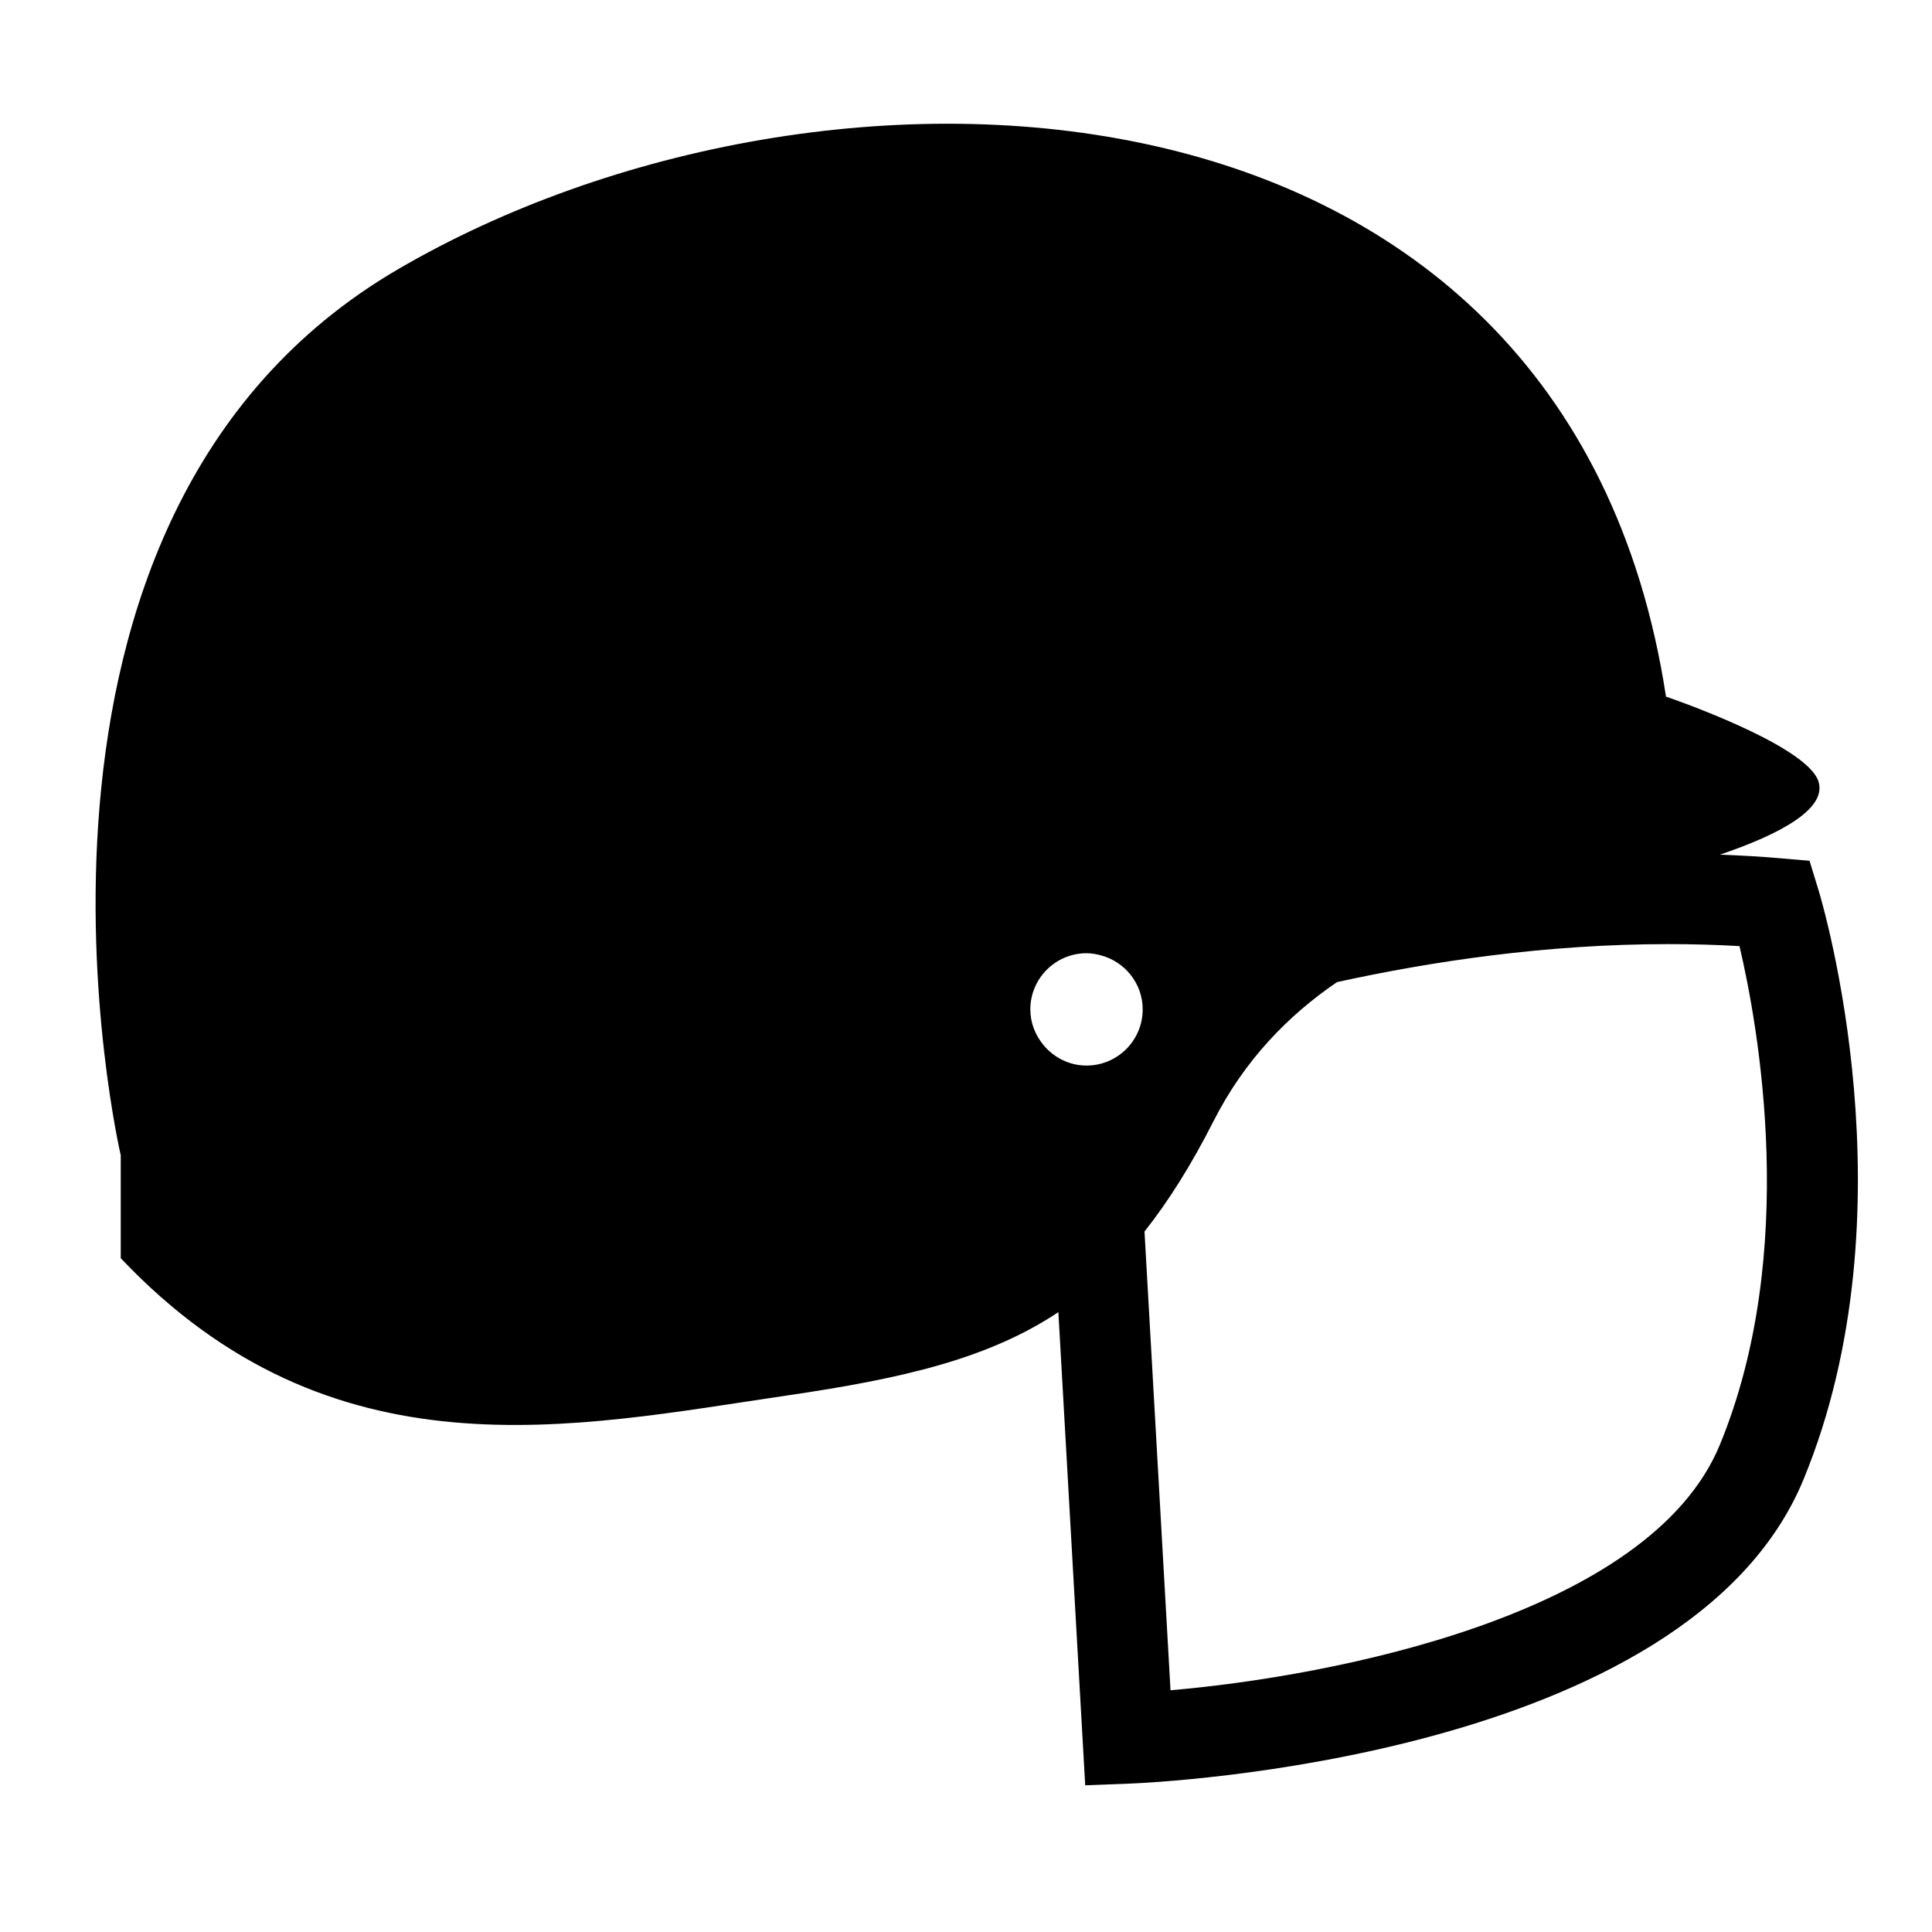
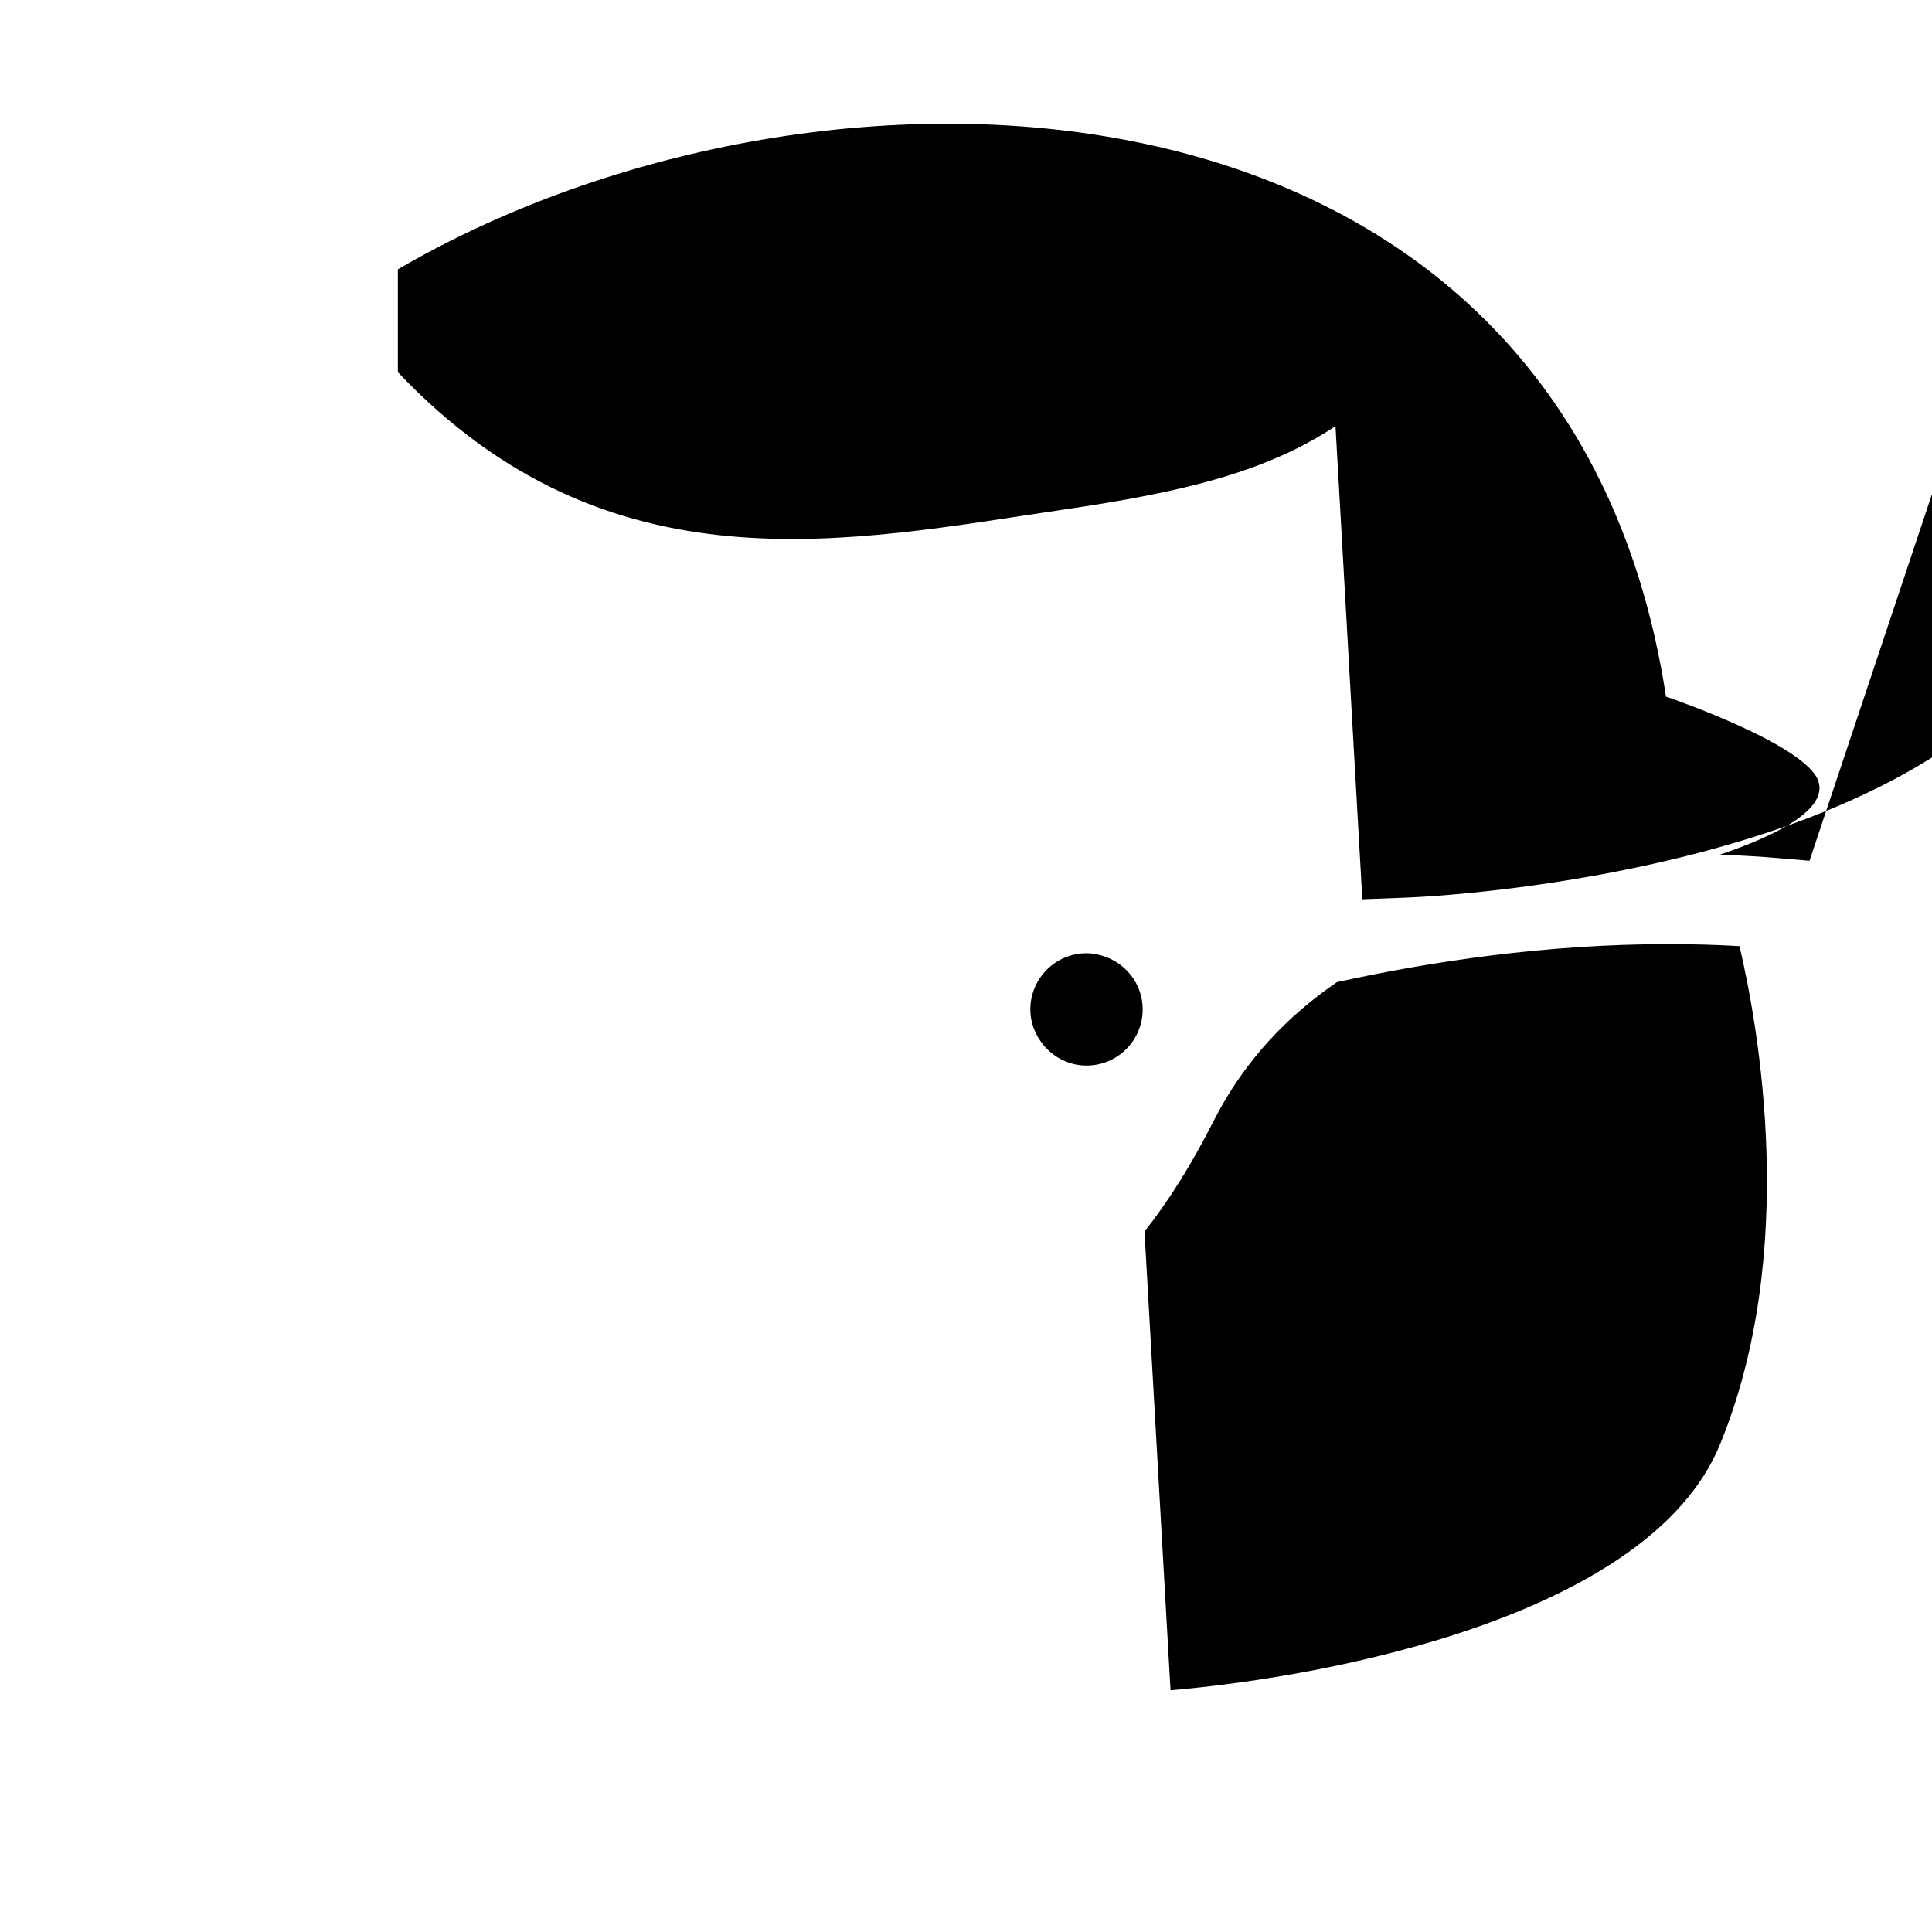
<svg xmlns="http://www.w3.org/2000/svg" version="1.1" id="Capa_1" x="0px" y="0px" width="64px" height="64px" viewBox="0 0 64 64" style="enable-background:new 0 0 64 64;" xml:space="preserve">
  <g>
-     <path d="M59.943,28.514l-1.012-0.086c-0.64-0.055-1.294-0.092-1.955-0.117c2.017-0.683,3.541-1.522,3.265-2.418   c-0.379-1.231-5.053-2.817-5.053-2.817C51.899,1.537,27.287,0.685,13.18,8.922C-0.927,17.159,4,38.272,4,38.272v3.408   c7,7.385,14.974,5.589,22.075,4.547c3.845-0.564,6.663-1.218,8.985-2.76l0.889,15.673l1.471-0.056   c0.754-0.028,18.508-0.809,22.327-10.083c3.658-8.884,0.624-19.087,0.493-19.517L59.943,28.514z M35.993,35.298   c-0.581,0-1.094-0.273-1.436-0.691c-0.262-0.321-0.426-0.724-0.426-1.17c0-1.025,0.835-1.86,1.861-1.86   c0.167,0,0.327,0.029,0.481,0.071c0.792,0.214,1.38,0.931,1.38,1.789C37.854,34.463,37.02,35.298,35.993,35.298z M56.973,47.859   c-2.325,5.646-12.833,7.673-18.198,8.133l-0.862-15.196c0.793-1.003,1.545-2.195,2.285-3.654c1.034-2.038,2.487-3.513,4.091-4.608   c3.115-0.685,6.928-1.259,10.975-1.259c0.795,0,1.585,0.021,2.359,0.066C58.244,33.984,59.604,41.467,56.973,47.859z" />
+     <path d="M59.943,28.514l-1.012-0.086c-0.64-0.055-1.294-0.092-1.955-0.117c2.017-0.683,3.541-1.522,3.265-2.418   c-0.379-1.231-5.053-2.817-5.053-2.817C51.899,1.537,27.287,0.685,13.18,8.922v3.408   c7,7.385,14.974,5.589,22.075,4.547c3.845-0.564,6.663-1.218,8.985-2.76l0.889,15.673l1.471-0.056   c0.754-0.028,18.508-0.809,22.327-10.083c3.658-8.884,0.624-19.087,0.493-19.517L59.943,28.514z M35.993,35.298   c-0.581,0-1.094-0.273-1.436-0.691c-0.262-0.321-0.426-0.724-0.426-1.17c0-1.025,0.835-1.86,1.861-1.86   c0.167,0,0.327,0.029,0.481,0.071c0.792,0.214,1.38,0.931,1.38,1.789C37.854,34.463,37.02,35.298,35.993,35.298z M56.973,47.859   c-2.325,5.646-12.833,7.673-18.198,8.133l-0.862-15.196c0.793-1.003,1.545-2.195,2.285-3.654c1.034-2.038,2.487-3.513,4.091-4.608   c3.115-0.685,6.928-1.259,10.975-1.259c0.795,0,1.585,0.021,2.359,0.066C58.244,33.984,59.604,41.467,56.973,47.859z" />
  </g>
</svg>